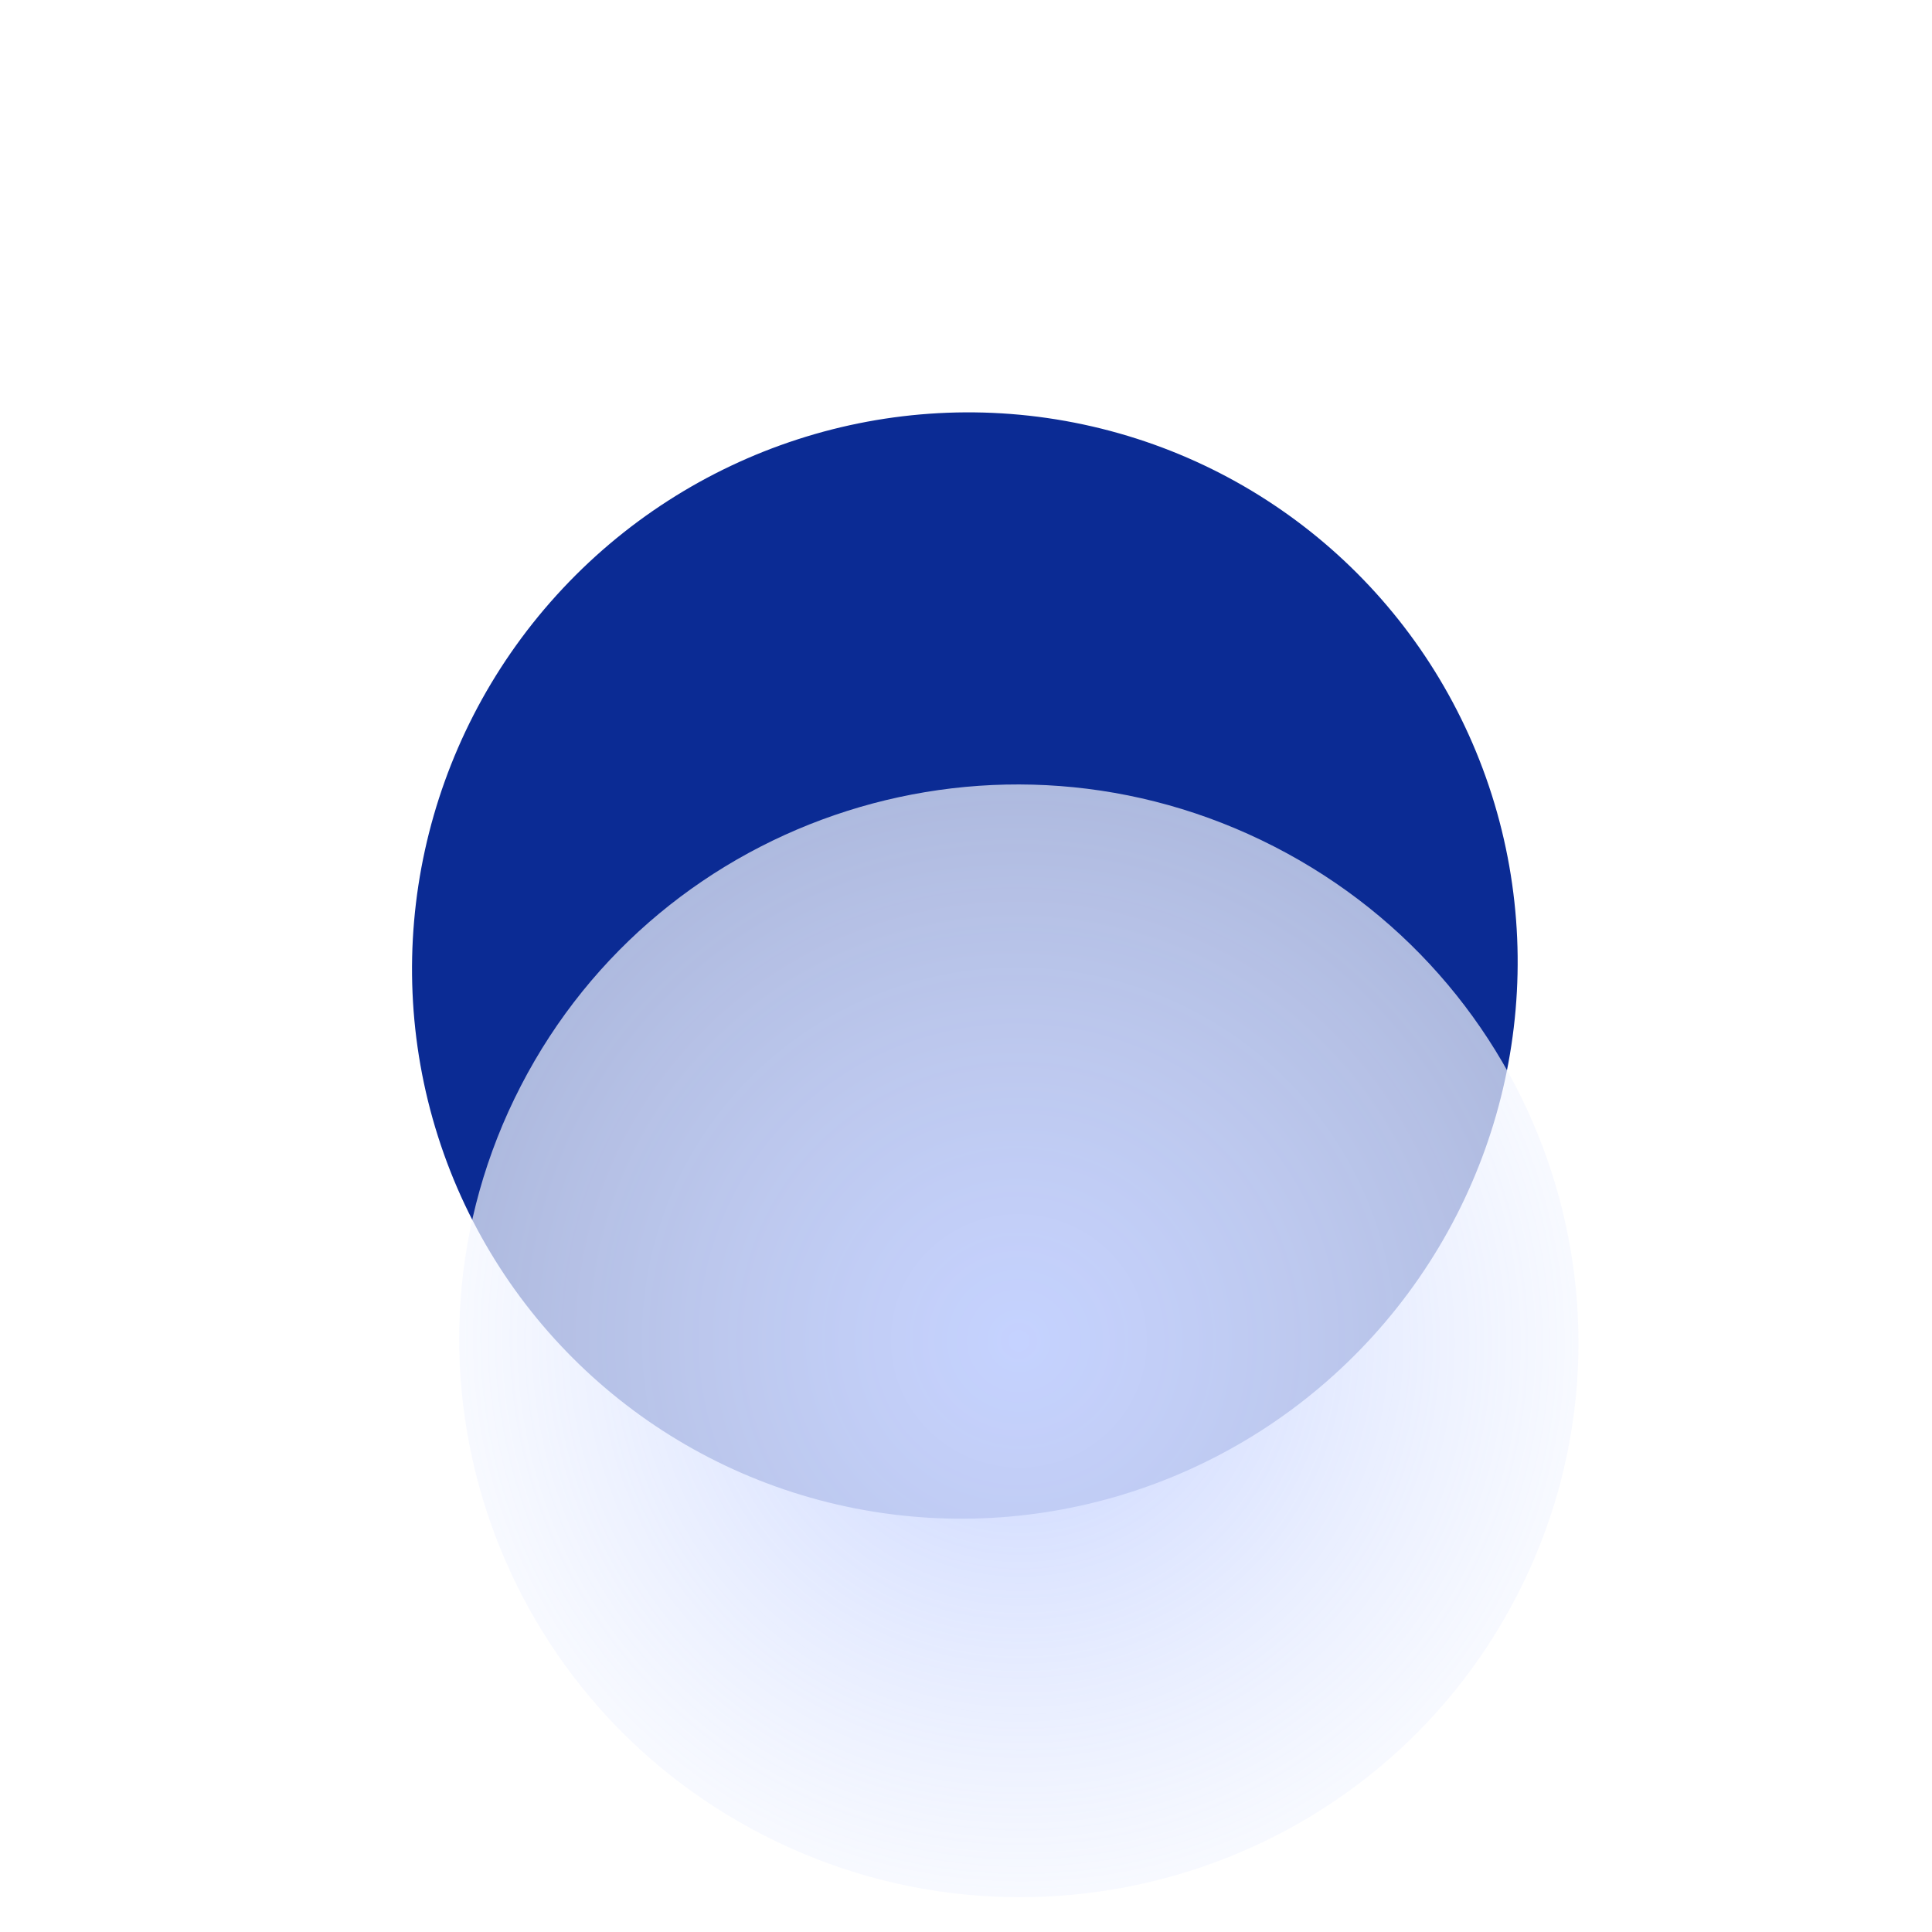
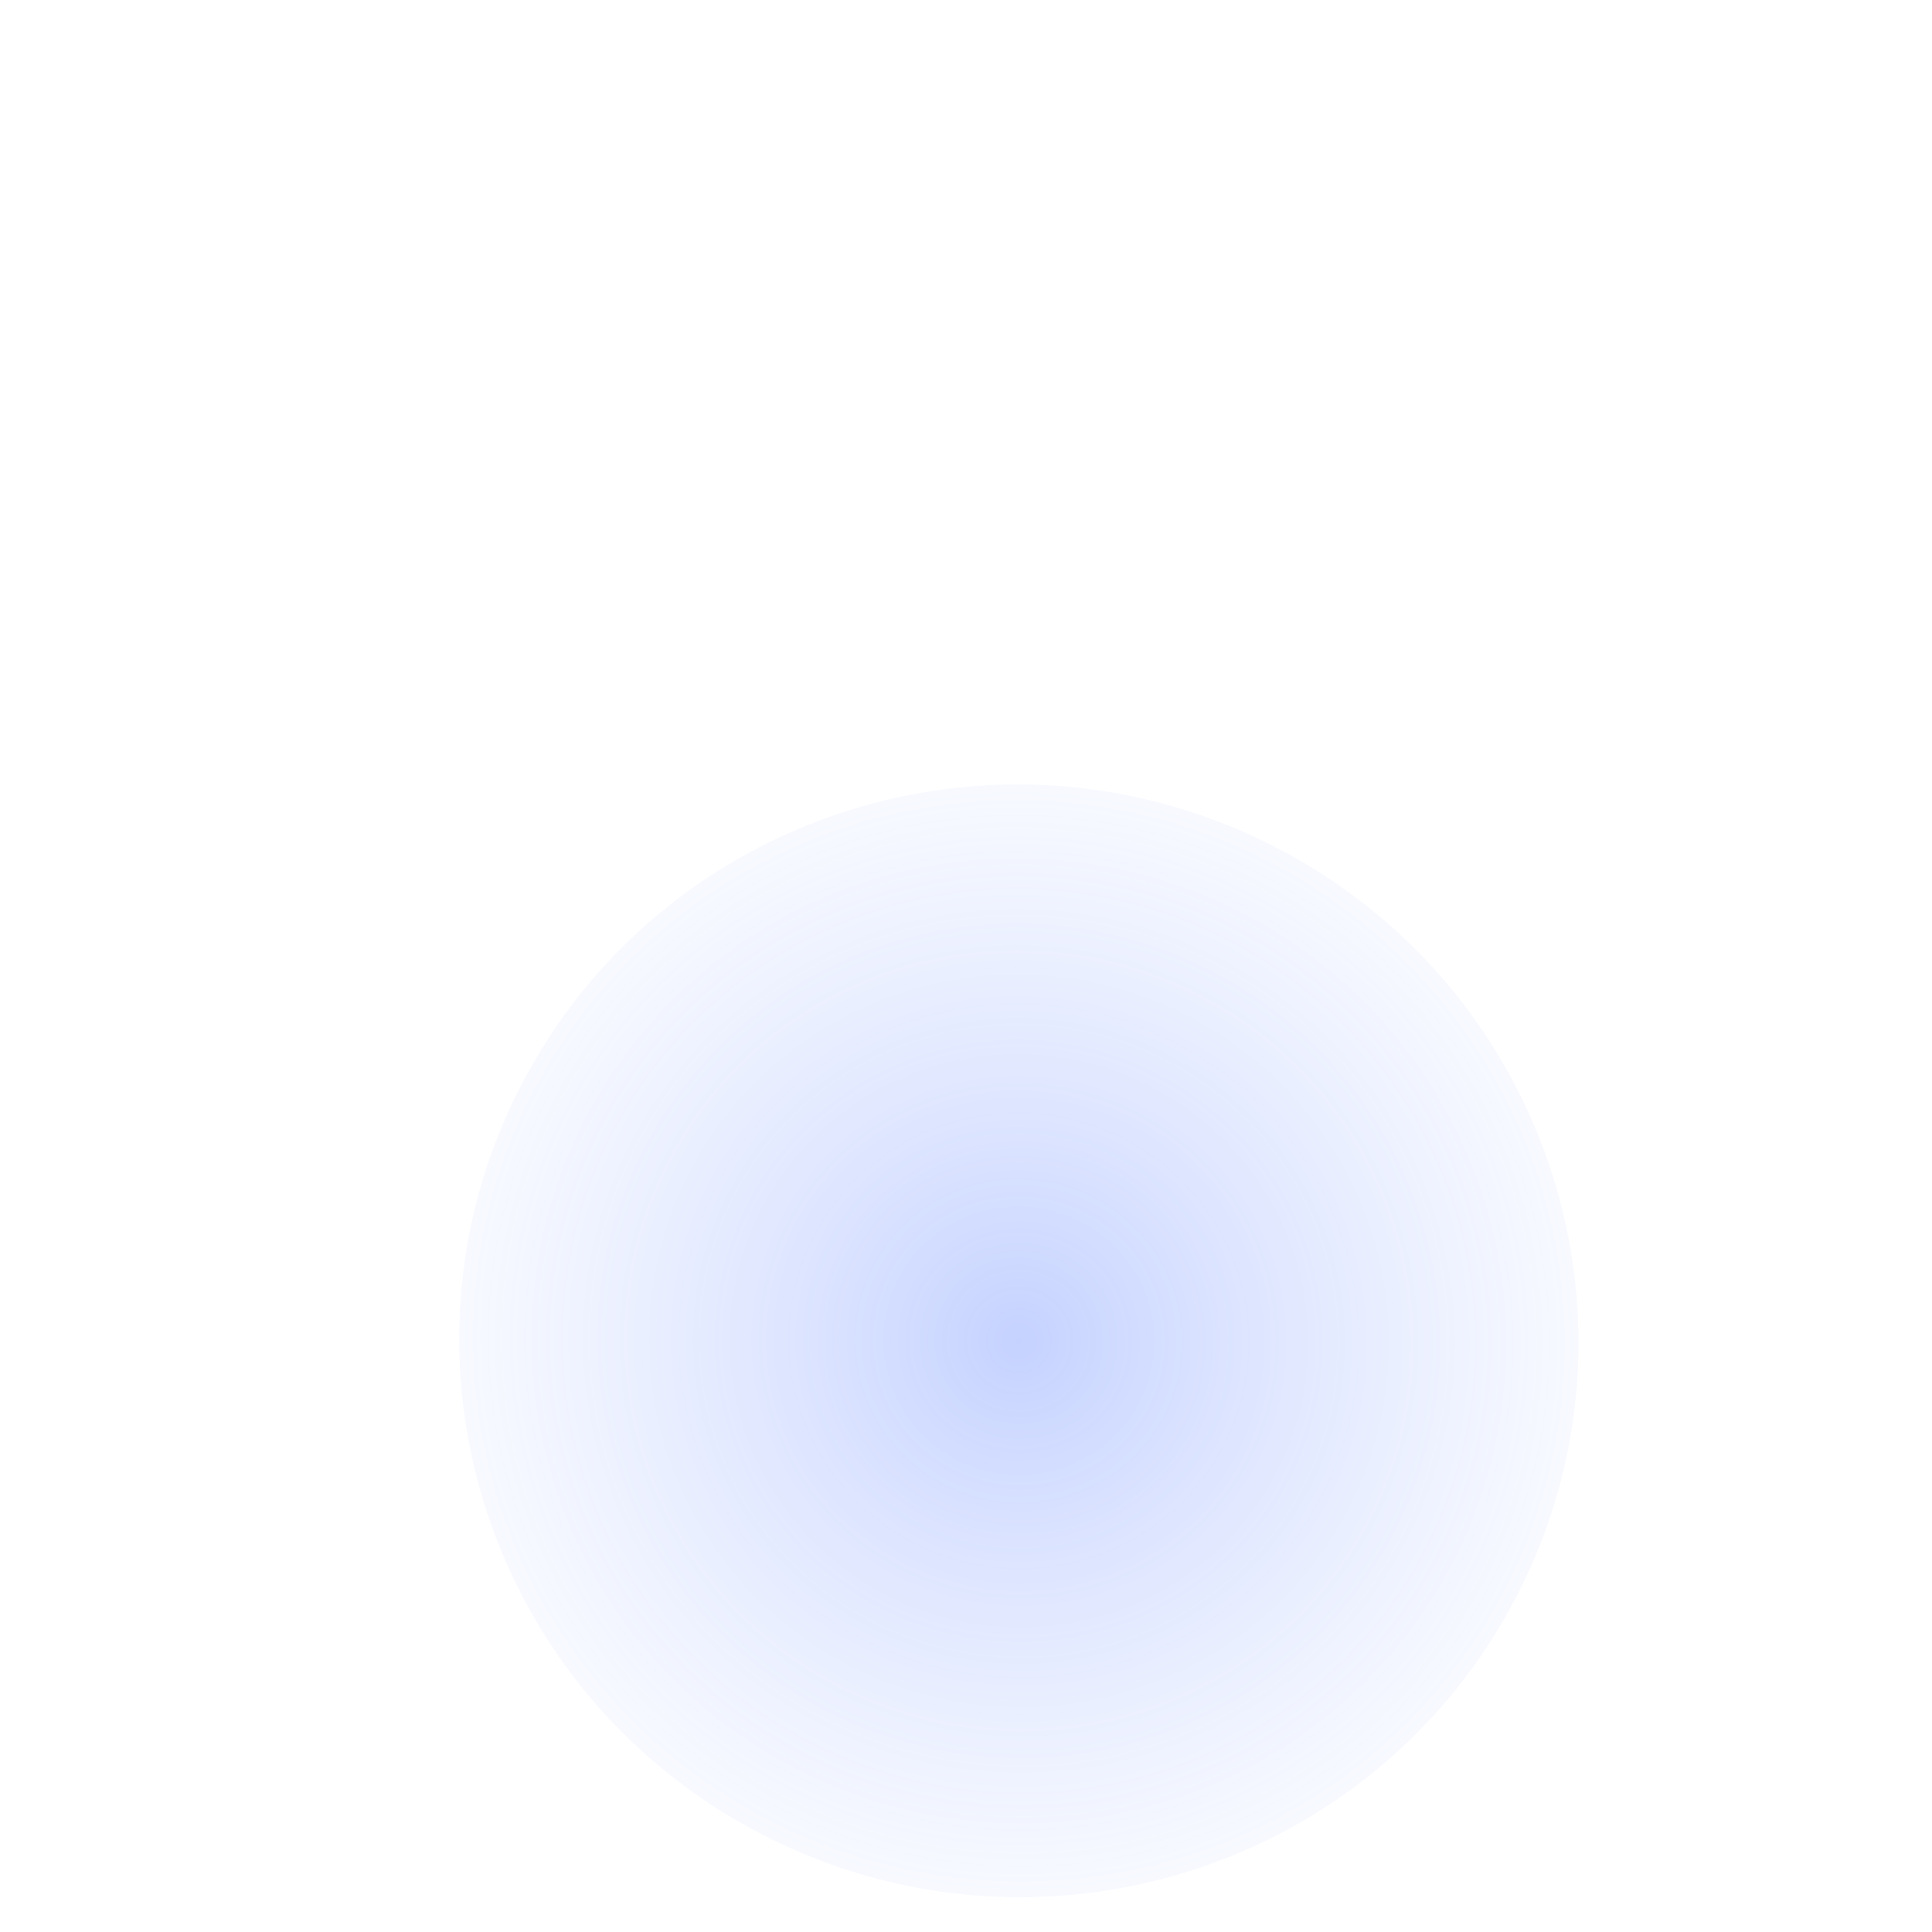
<svg xmlns="http://www.w3.org/2000/svg" width="360" height="360" viewBox="0 0 360 360" fill="none">
-   <ellipse cx="179.785" cy="179.912" rx="102.71" ry="103.372" transform="rotate(42.203 179.785 179.912)" fill="#0B2B94" />
  <g filter="url(#filter0_bi_1038_2219)">
    <path d="M272.638 227.351C246.384 278.23 183.555 298.207 132.307 271.971C81.058 245.734 60.797 183.219 87.052 132.34C113.306 81.46 176.135 61.483 227.383 87.719C278.631 113.956 298.893 176.471 272.638 227.351Z" fill="url(#paint0_radial_1038_2219)" />
  </g>
  <defs>
    <filter id="filter0_bi_1038_2219" x="25.562" y="26.17" width="308.566" height="327.349" filterUnits="userSpaceOnUse" color-interpolation-filters="sRGB">
      <feFlood flood-opacity="0" result="BackgroundImageFix" />
      <feGaussianBlur in="BackgroundImageFix" stdDeviation="25" />
      <feComposite in2="SourceAlpha" operator="in" result="effect1_backgroundBlur_1038_2219" />
      <feBlend mode="normal" in="SourceGraphic" in2="effect1_backgroundBlur_1038_2219" result="shape" />
      <feColorMatrix in="SourceAlpha" type="matrix" values="0 0 0 0 0 0 0 0 0 0 0 0 0 0 0 0 0 0 127 0" result="hardAlpha" />
      <feOffset dx="10" dy="70" />
      <feGaussianBlur stdDeviation="35" />
      <feComposite in2="hardAlpha" operator="arithmetic" k2="-1" k3="1" />
      <feColorMatrix type="matrix" values="0 0 0 0 0.946 0 0 0 0 0.954 0 0 0 0 0.963 0 0 0 0.5 0" />
      <feBlend mode="normal" in2="shape" result="effect2_innerShadow_1038_2219" />
    </filter>
    <radialGradient id="paint0_radial_1038_2219" cx="0" cy="0" r="1" gradientUnits="userSpaceOnUse" gradientTransform="translate(179.845 179.845) rotate(117.294) scale(103.668 104.246)">
      <stop stop-color="#C5D2FF" />
      <stop offset="1" stop-color="#F4F7FF" stop-opacity="0.7" />
    </radialGradient>
  </defs>
</svg>